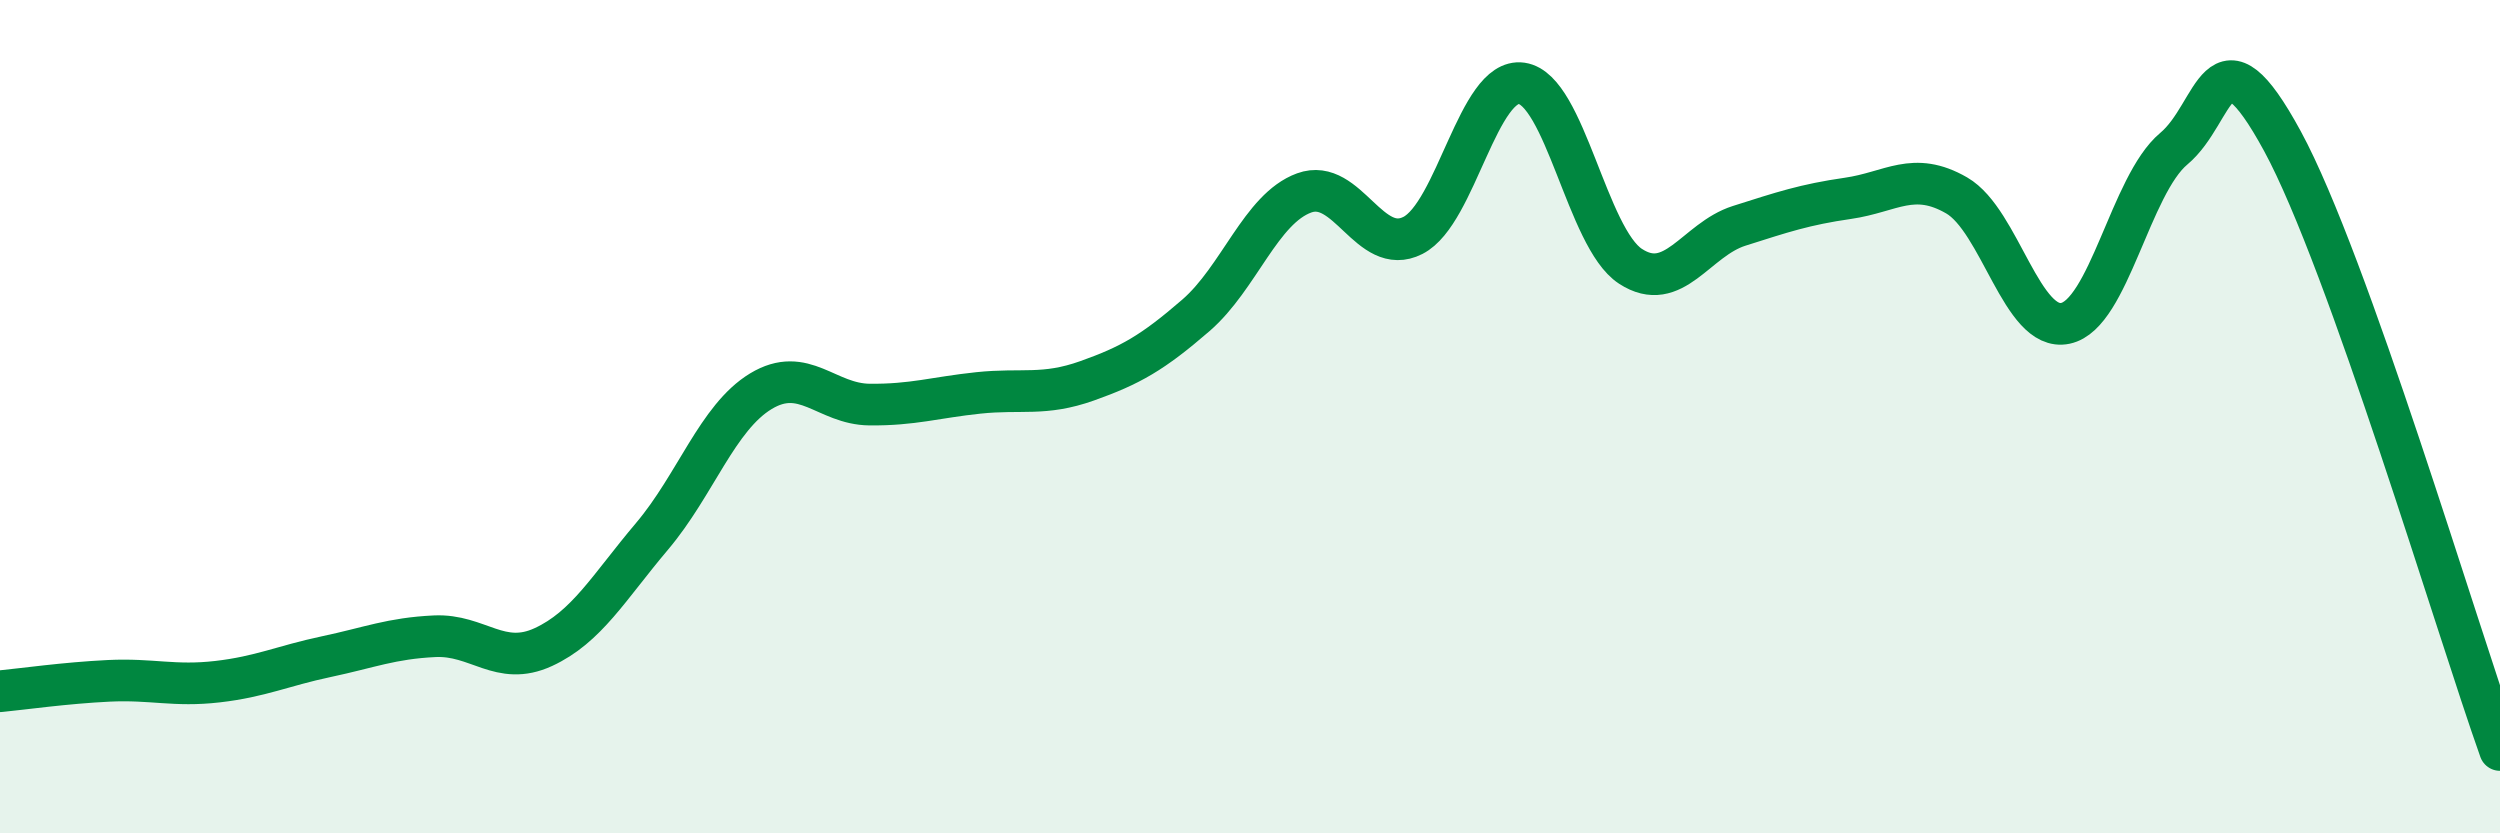
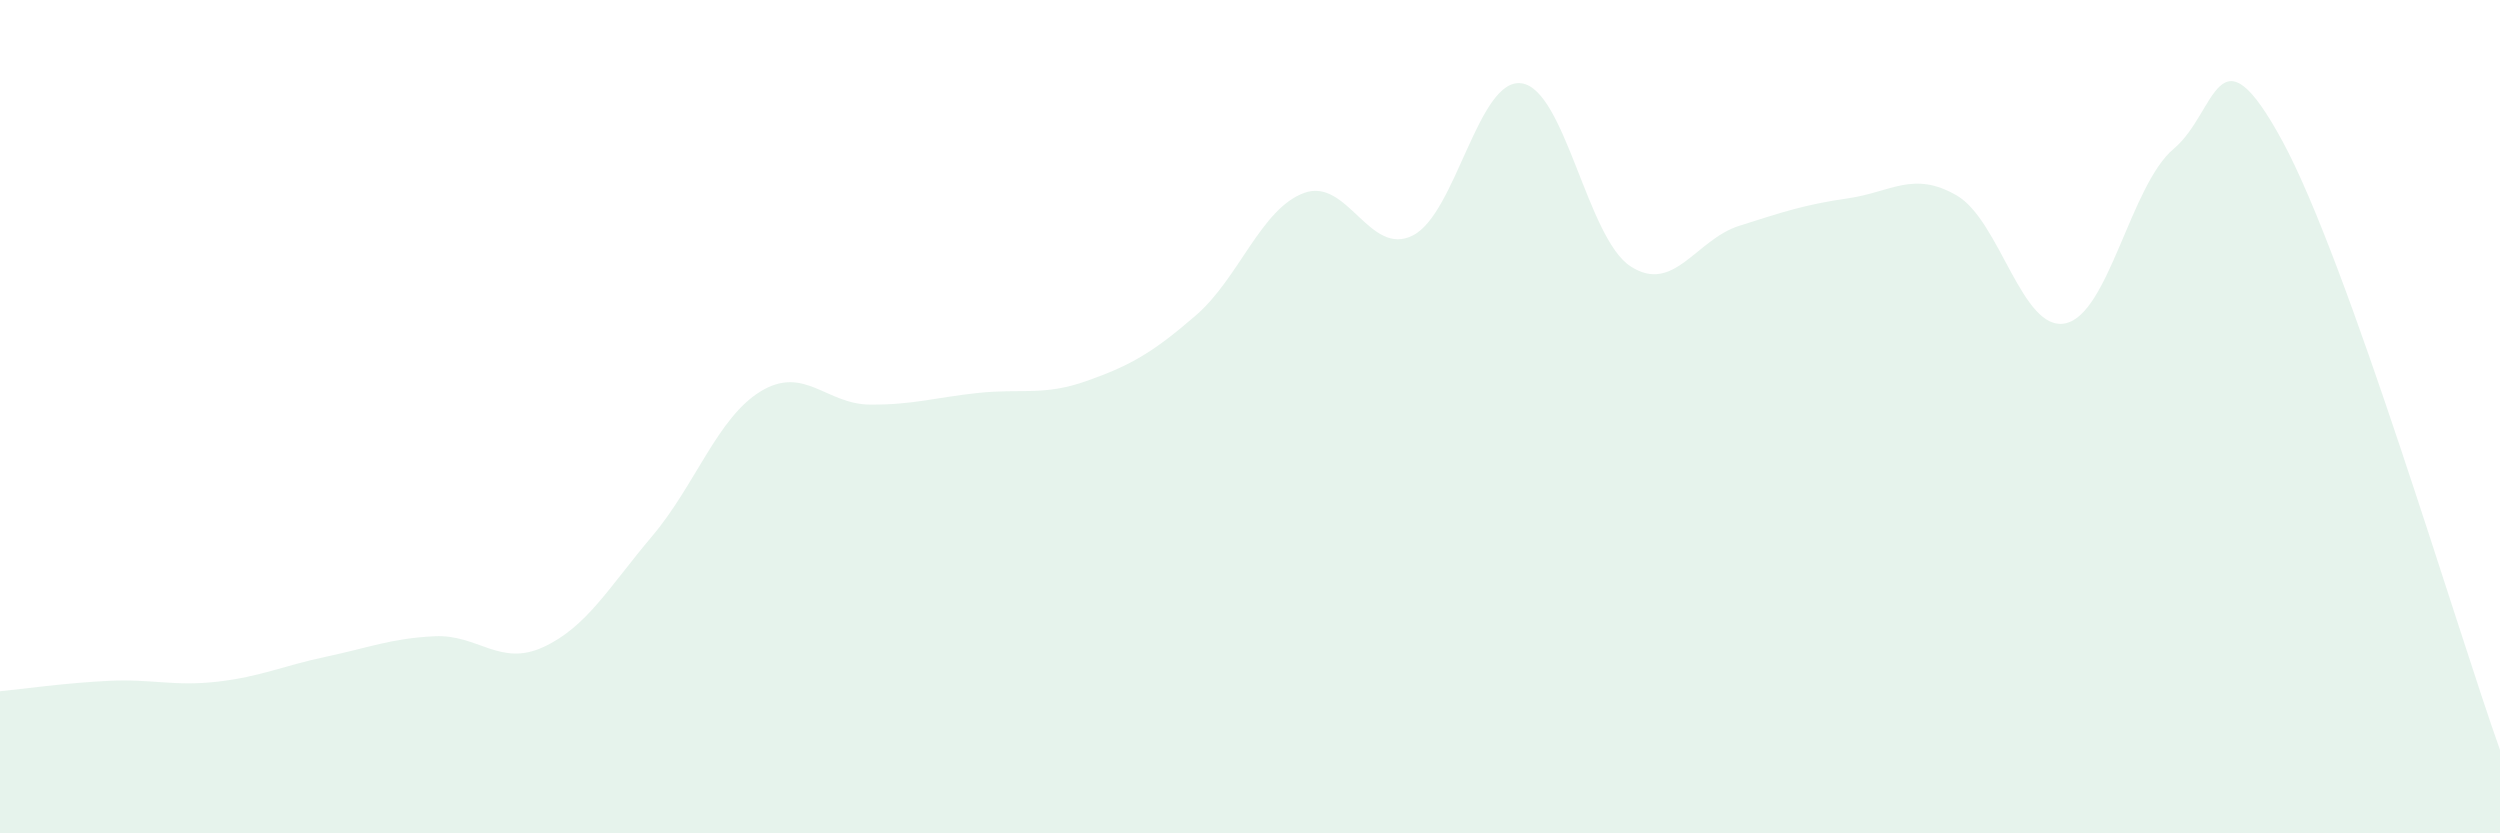
<svg xmlns="http://www.w3.org/2000/svg" width="60" height="20" viewBox="0 0 60 20">
  <path d="M 0,16.59 C 0.52,16.54 1.57,16.39 2.61,16.34 C 3.65,16.29 4.18,16.48 5.22,16.36 C 6.26,16.24 6.79,15.98 7.83,15.76 C 8.87,15.54 9.39,15.32 10.43,15.27 C 11.47,15.22 12,16.01 13.04,15.53 C 14.08,15.05 14.61,14.1 15.65,12.87 C 16.69,11.64 17.22,10.02 18.26,9.39 C 19.3,8.76 19.83,9.7 20.87,9.71 C 21.91,9.72 22.44,9.54 23.48,9.43 C 24.52,9.32 25.05,9.51 26.09,9.14 C 27.13,8.77 27.66,8.47 28.7,7.57 C 29.74,6.67 30.26,5.01 31.3,4.63 C 32.34,4.25 32.87,6.18 33.91,5.65 C 34.95,5.12 35.48,1.85 36.52,2 C 37.56,2.15 38.09,5.71 39.13,6.39 C 40.17,7.07 40.7,5.75 41.74,5.42 C 42.78,5.09 43.31,4.91 44.35,4.76 C 45.39,4.61 45.92,4.09 46.96,4.69 C 48,5.29 48.53,7.98 49.57,7.76 C 50.61,7.54 51.13,4.44 52.17,3.57 C 53.21,2.7 53.21,0.5 54.78,3.39 C 56.35,6.28 58.96,15.08 60,18L60 20L0 20Z" fill="#008740" opacity="0.1" stroke-linecap="round" stroke-linejoin="round" />
-   <path d="M 0,16.59 C 0.52,16.54 1.57,16.39 2.61,16.34 C 3.65,16.29 4.18,16.48 5.22,16.36 C 6.26,16.24 6.79,15.98 7.83,15.76 C 8.87,15.54 9.39,15.32 10.43,15.27 C 11.47,15.22 12,16.01 13.04,15.53 C 14.08,15.05 14.61,14.1 15.65,12.87 C 16.69,11.64 17.22,10.02 18.26,9.39 C 19.3,8.76 19.83,9.7 20.87,9.71 C 21.91,9.72 22.44,9.54 23.48,9.43 C 24.52,9.32 25.05,9.51 26.09,9.14 C 27.13,8.77 27.66,8.47 28.7,7.57 C 29.74,6.67 30.26,5.01 31.3,4.63 C 32.34,4.25 32.87,6.18 33.91,5.65 C 34.95,5.12 35.48,1.85 36.52,2 C 37.56,2.15 38.09,5.71 39.13,6.39 C 40.17,7.07 40.7,5.75 41.74,5.42 C 42.78,5.09 43.31,4.91 44.35,4.76 C 45.39,4.61 45.92,4.09 46.96,4.69 C 48,5.29 48.53,7.98 49.57,7.76 C 50.61,7.54 51.13,4.44 52.17,3.57 C 53.21,2.7 53.21,0.5 54.78,3.39 C 56.35,6.28 58.96,15.08 60,18" stroke="#008740" stroke-width="1" fill="none" stroke-linecap="round" stroke-linejoin="round" />
</svg>